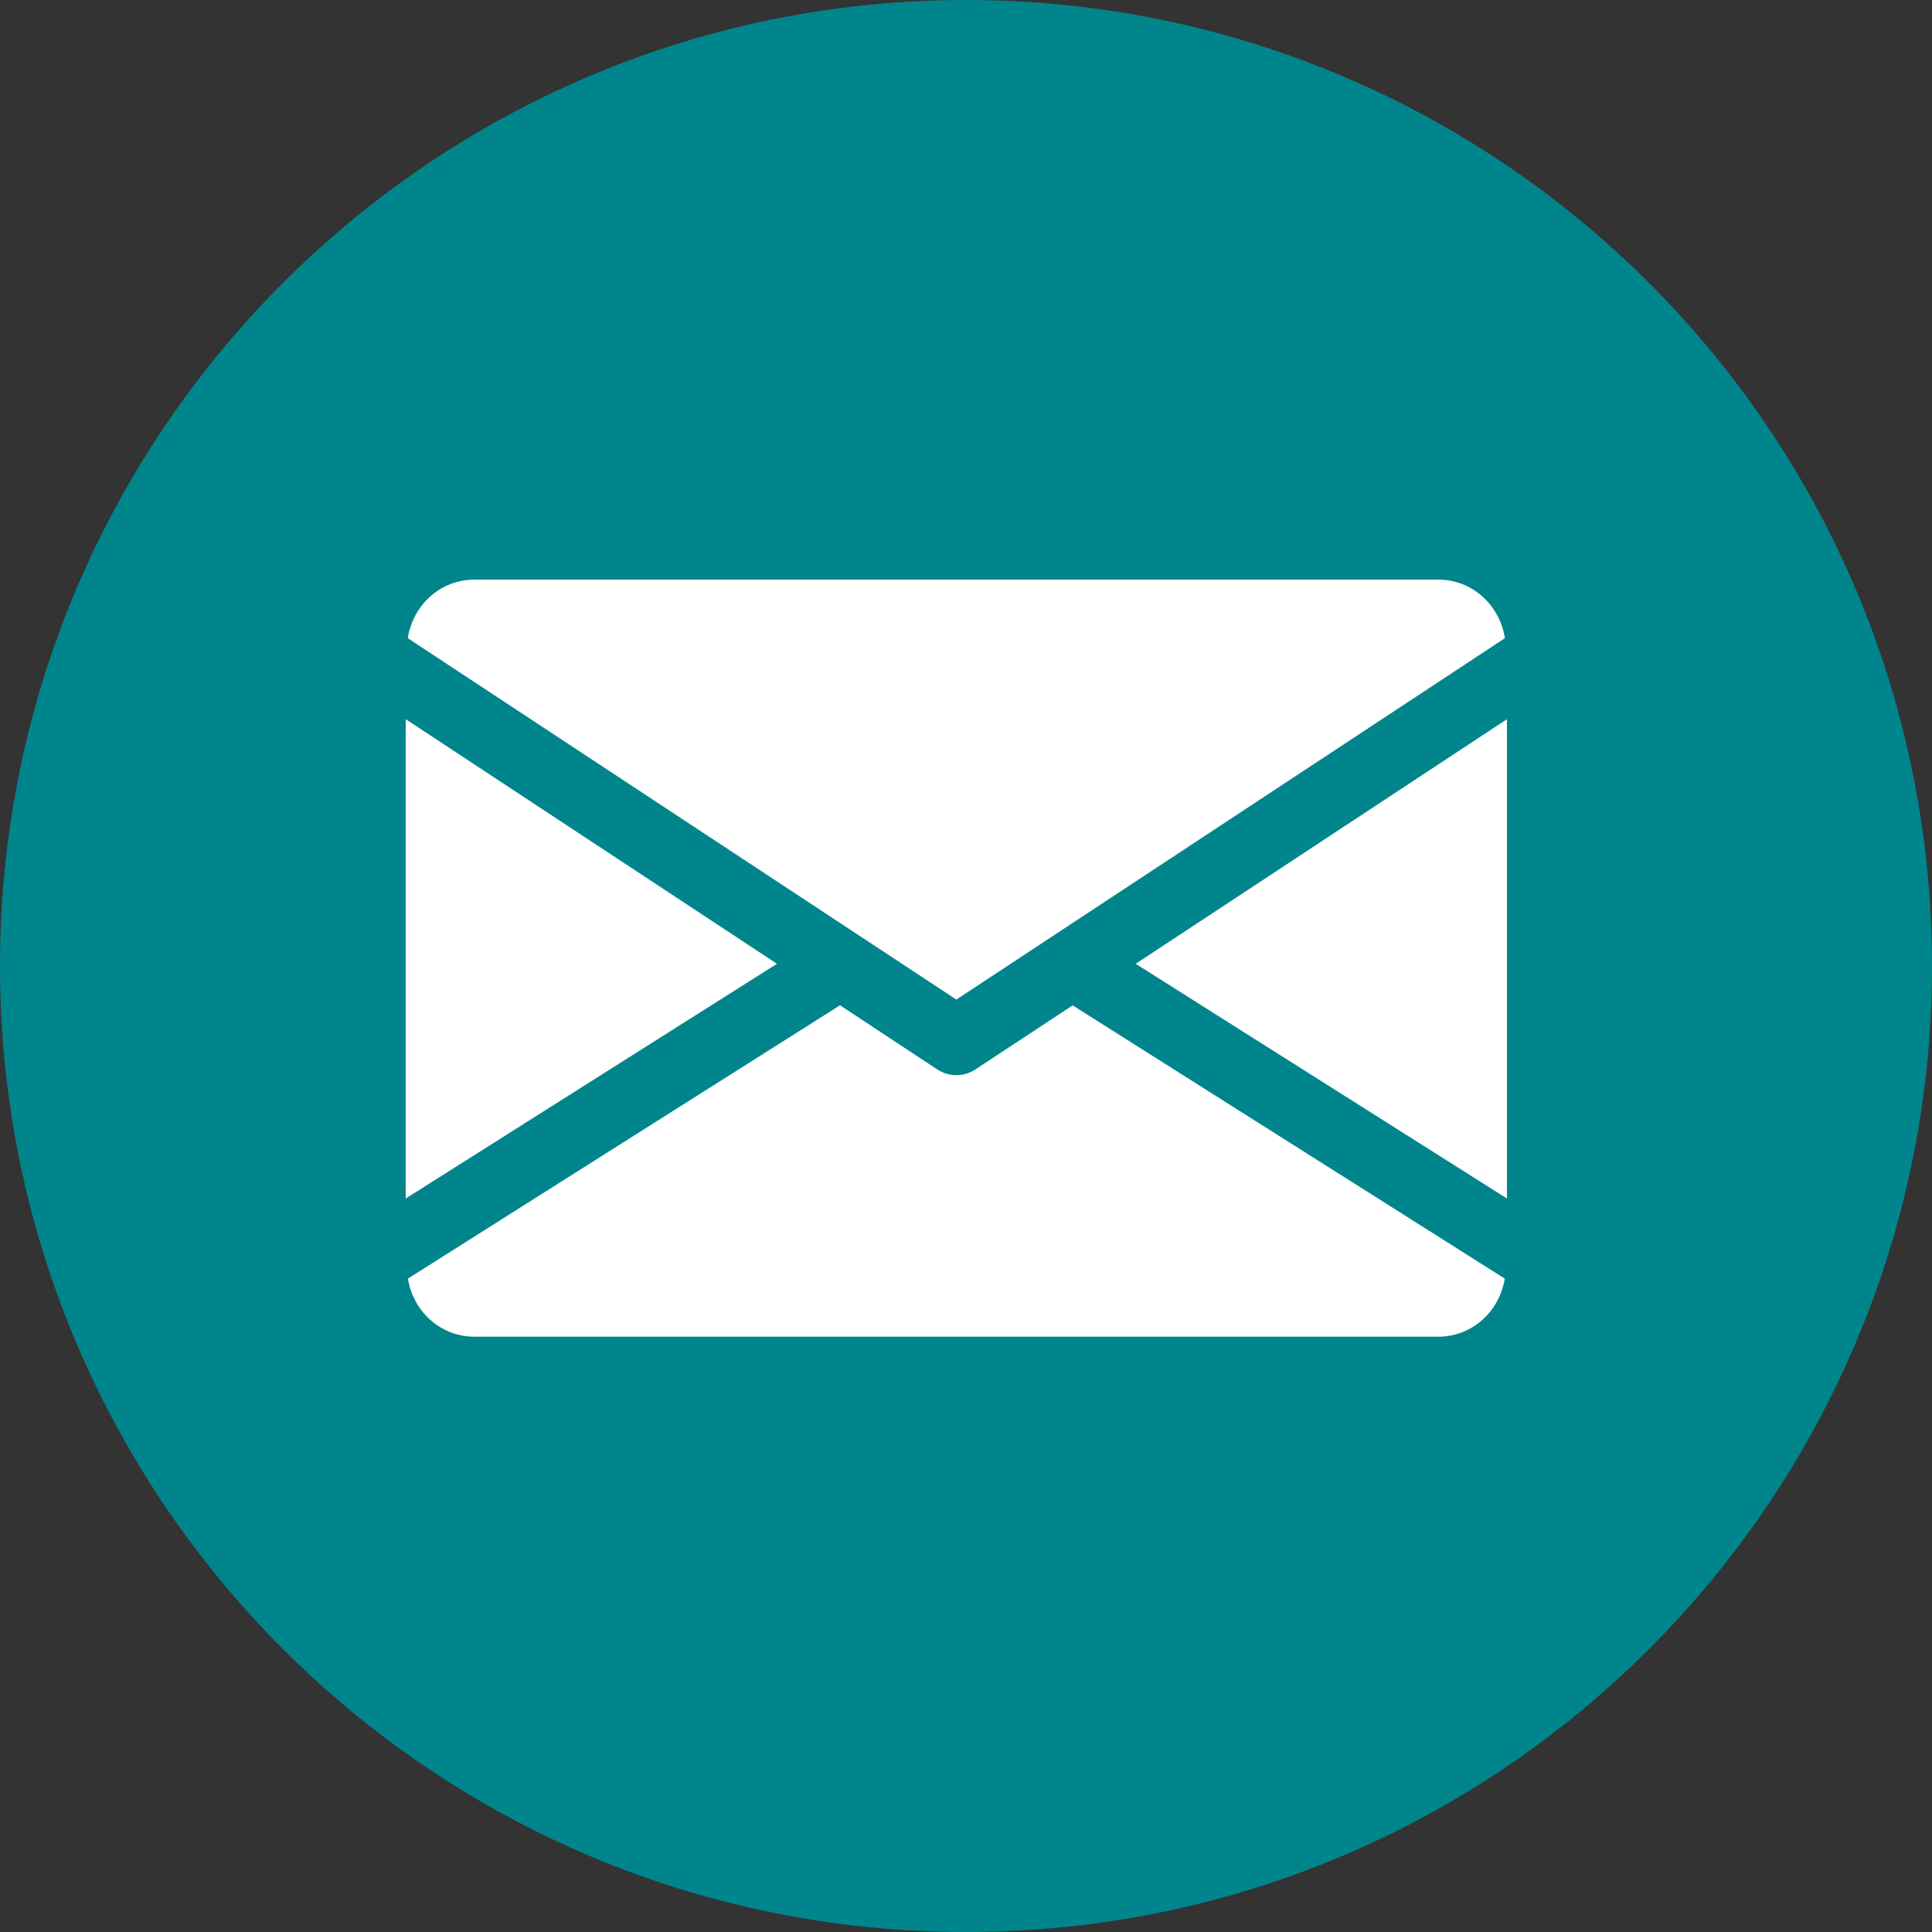
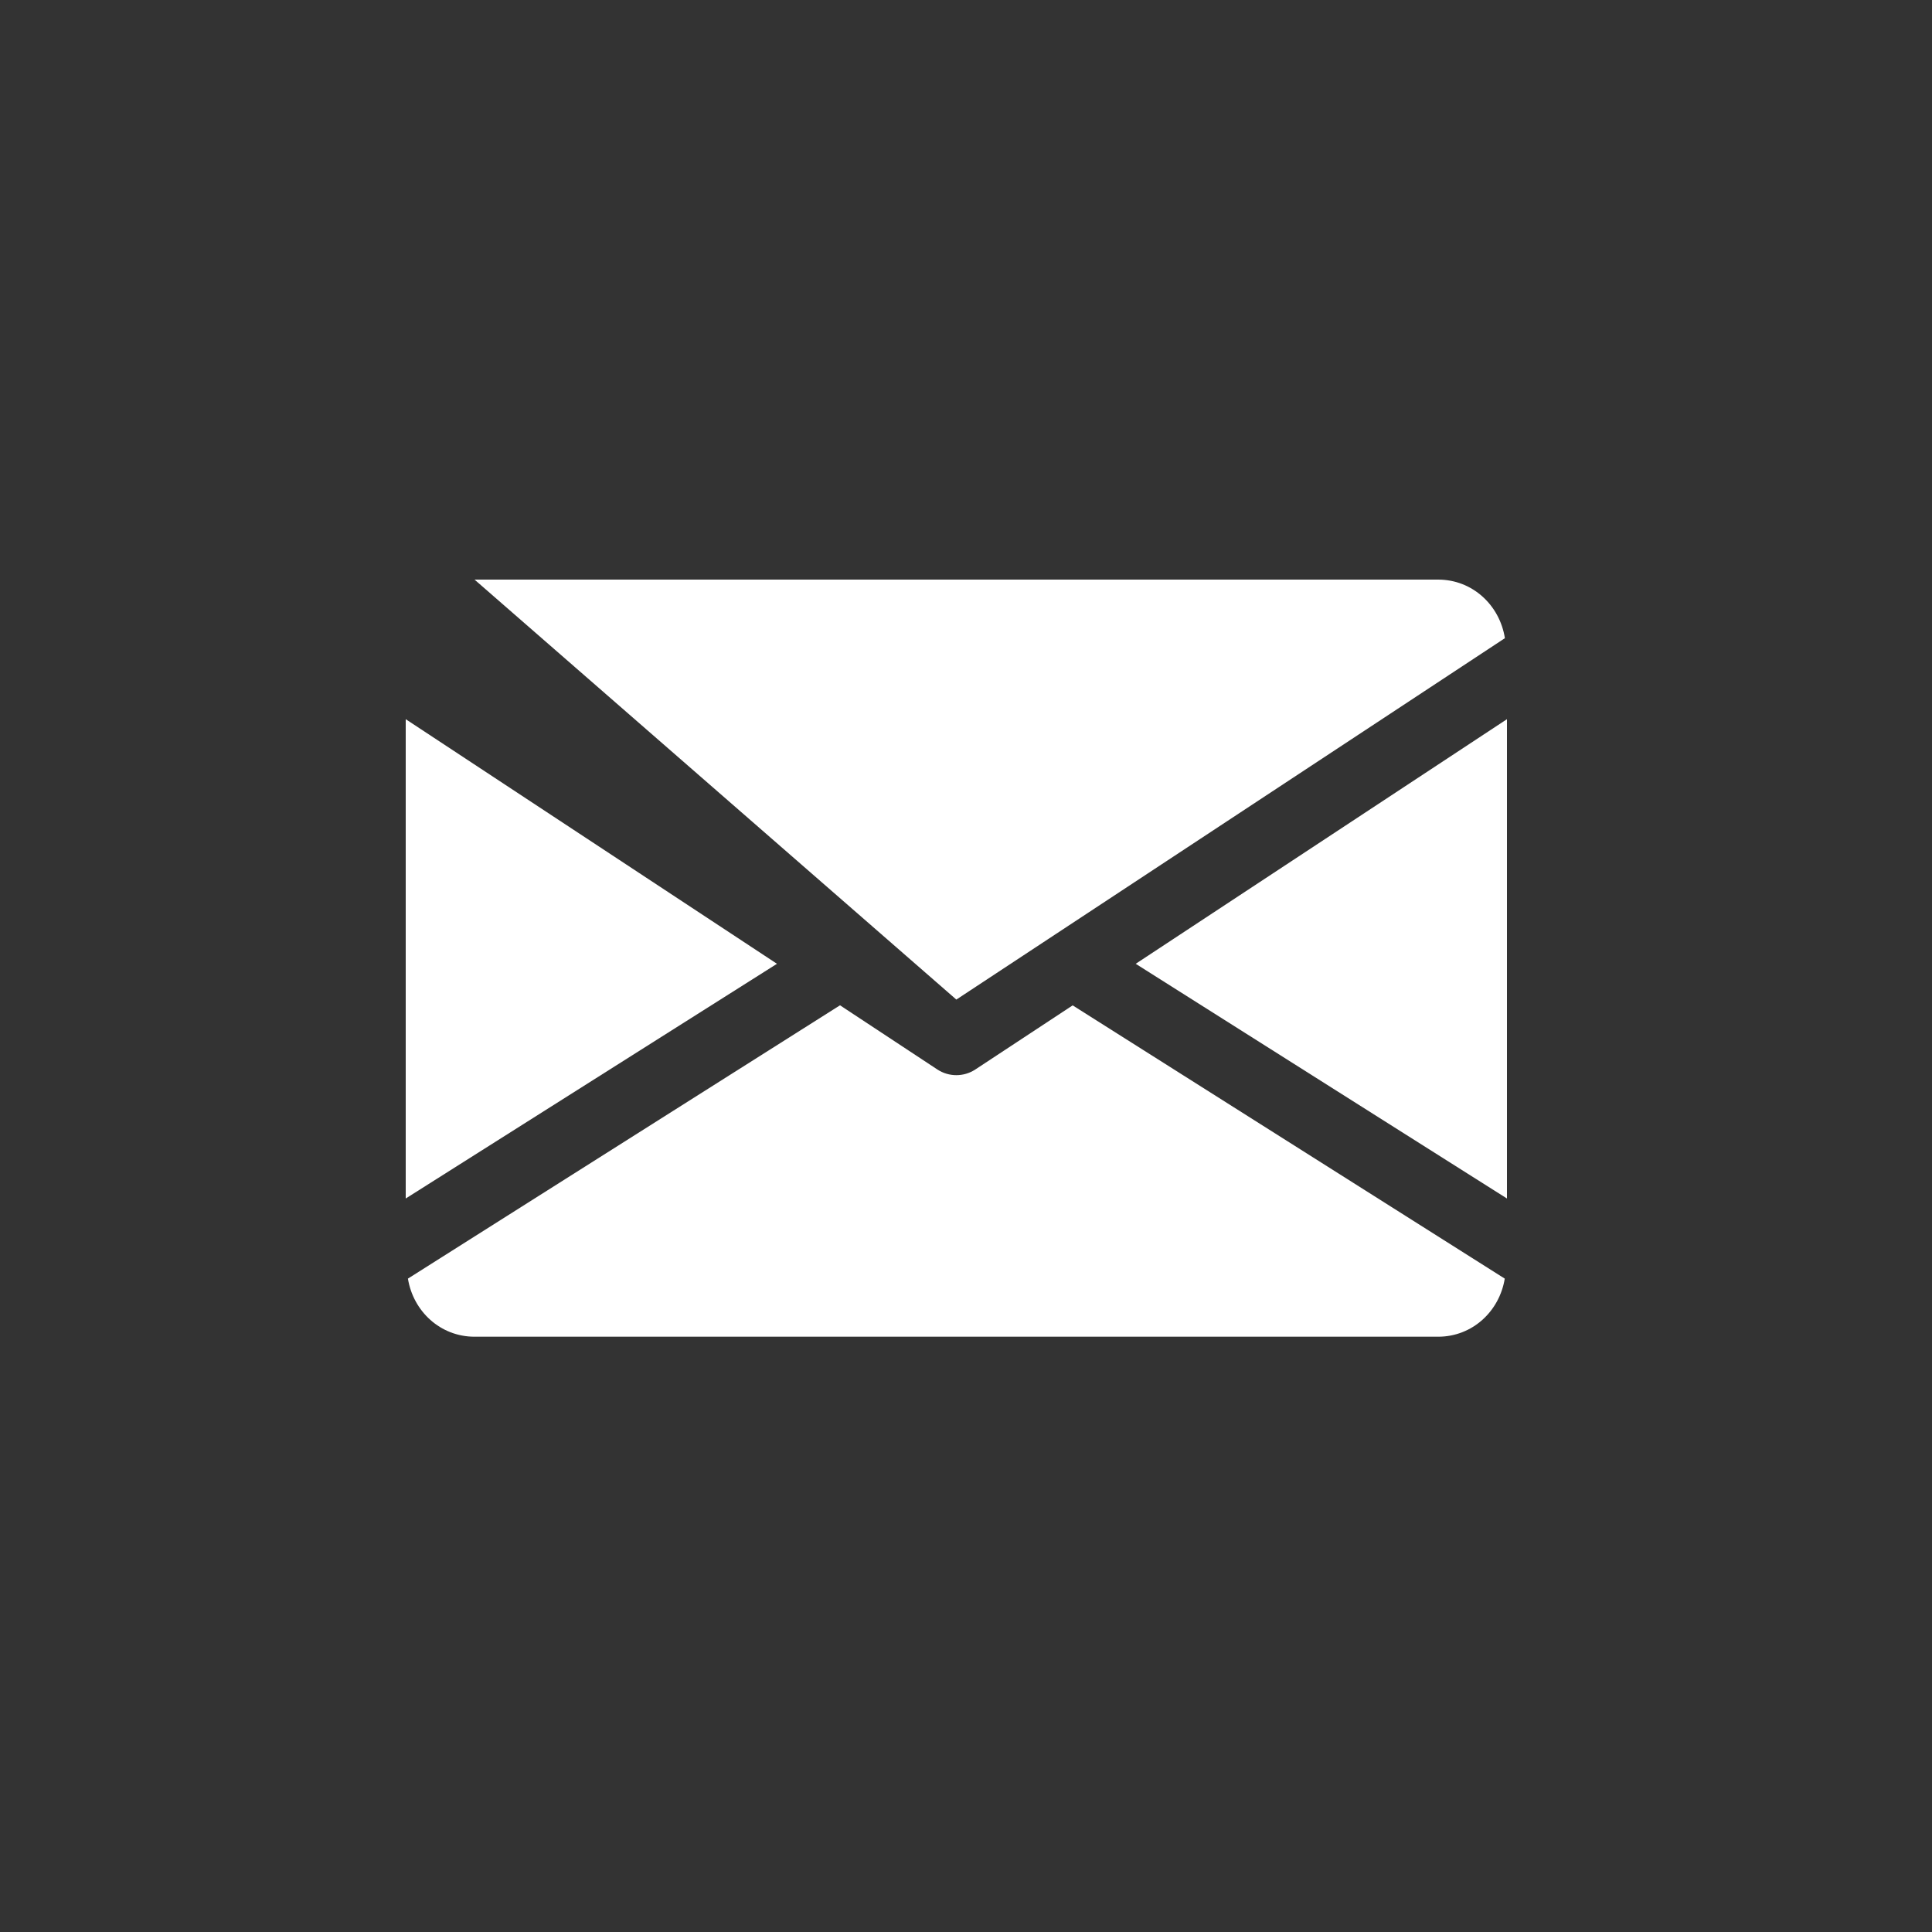
<svg xmlns="http://www.w3.org/2000/svg" width="100" height="100" viewBox="0 0 100 100" fill="none">
  <rect x="0" y="0" width="100" height="100" fill="#333333" stroke="none" />
-   <path d="M50 100C77.614 100 100 77.614 100 50C100 22.386 77.614 0 50 0C22.386 0 0 22.386 0 50C0 77.614 22.386 100 50 100Z" fill="#01858C" />
  <path d="M58.784 49.886L78 62.034V37.225L58.784 49.886Z" fill="white" />
  <path d="M21 37.225V62.034L40.216 49.886L21 37.225Z" fill="white" />
-   <path d="M74.438 30H24.562C22.785 30 21.374 31.325 21.107 33.032L49.5 51.738L77.893 33.032C77.626 31.325 76.215 30 74.438 30Z" fill="white" />
+   <path d="M74.438 30H24.562L49.5 51.738L77.893 33.032C77.626 31.325 76.215 30 74.438 30Z" fill="white" />
  <path d="M55.521 52.038L50.48 55.358C50.18 55.554 49.842 55.65 49.5 55.65C49.158 55.65 48.82 55.554 48.52 55.358L43.479 52.034L21.114 66.181C21.388 67.873 22.792 69.188 24.562 69.188H74.438C76.208 69.188 77.612 67.873 77.886 66.181L55.521 52.038Z" fill="white" />
</svg>